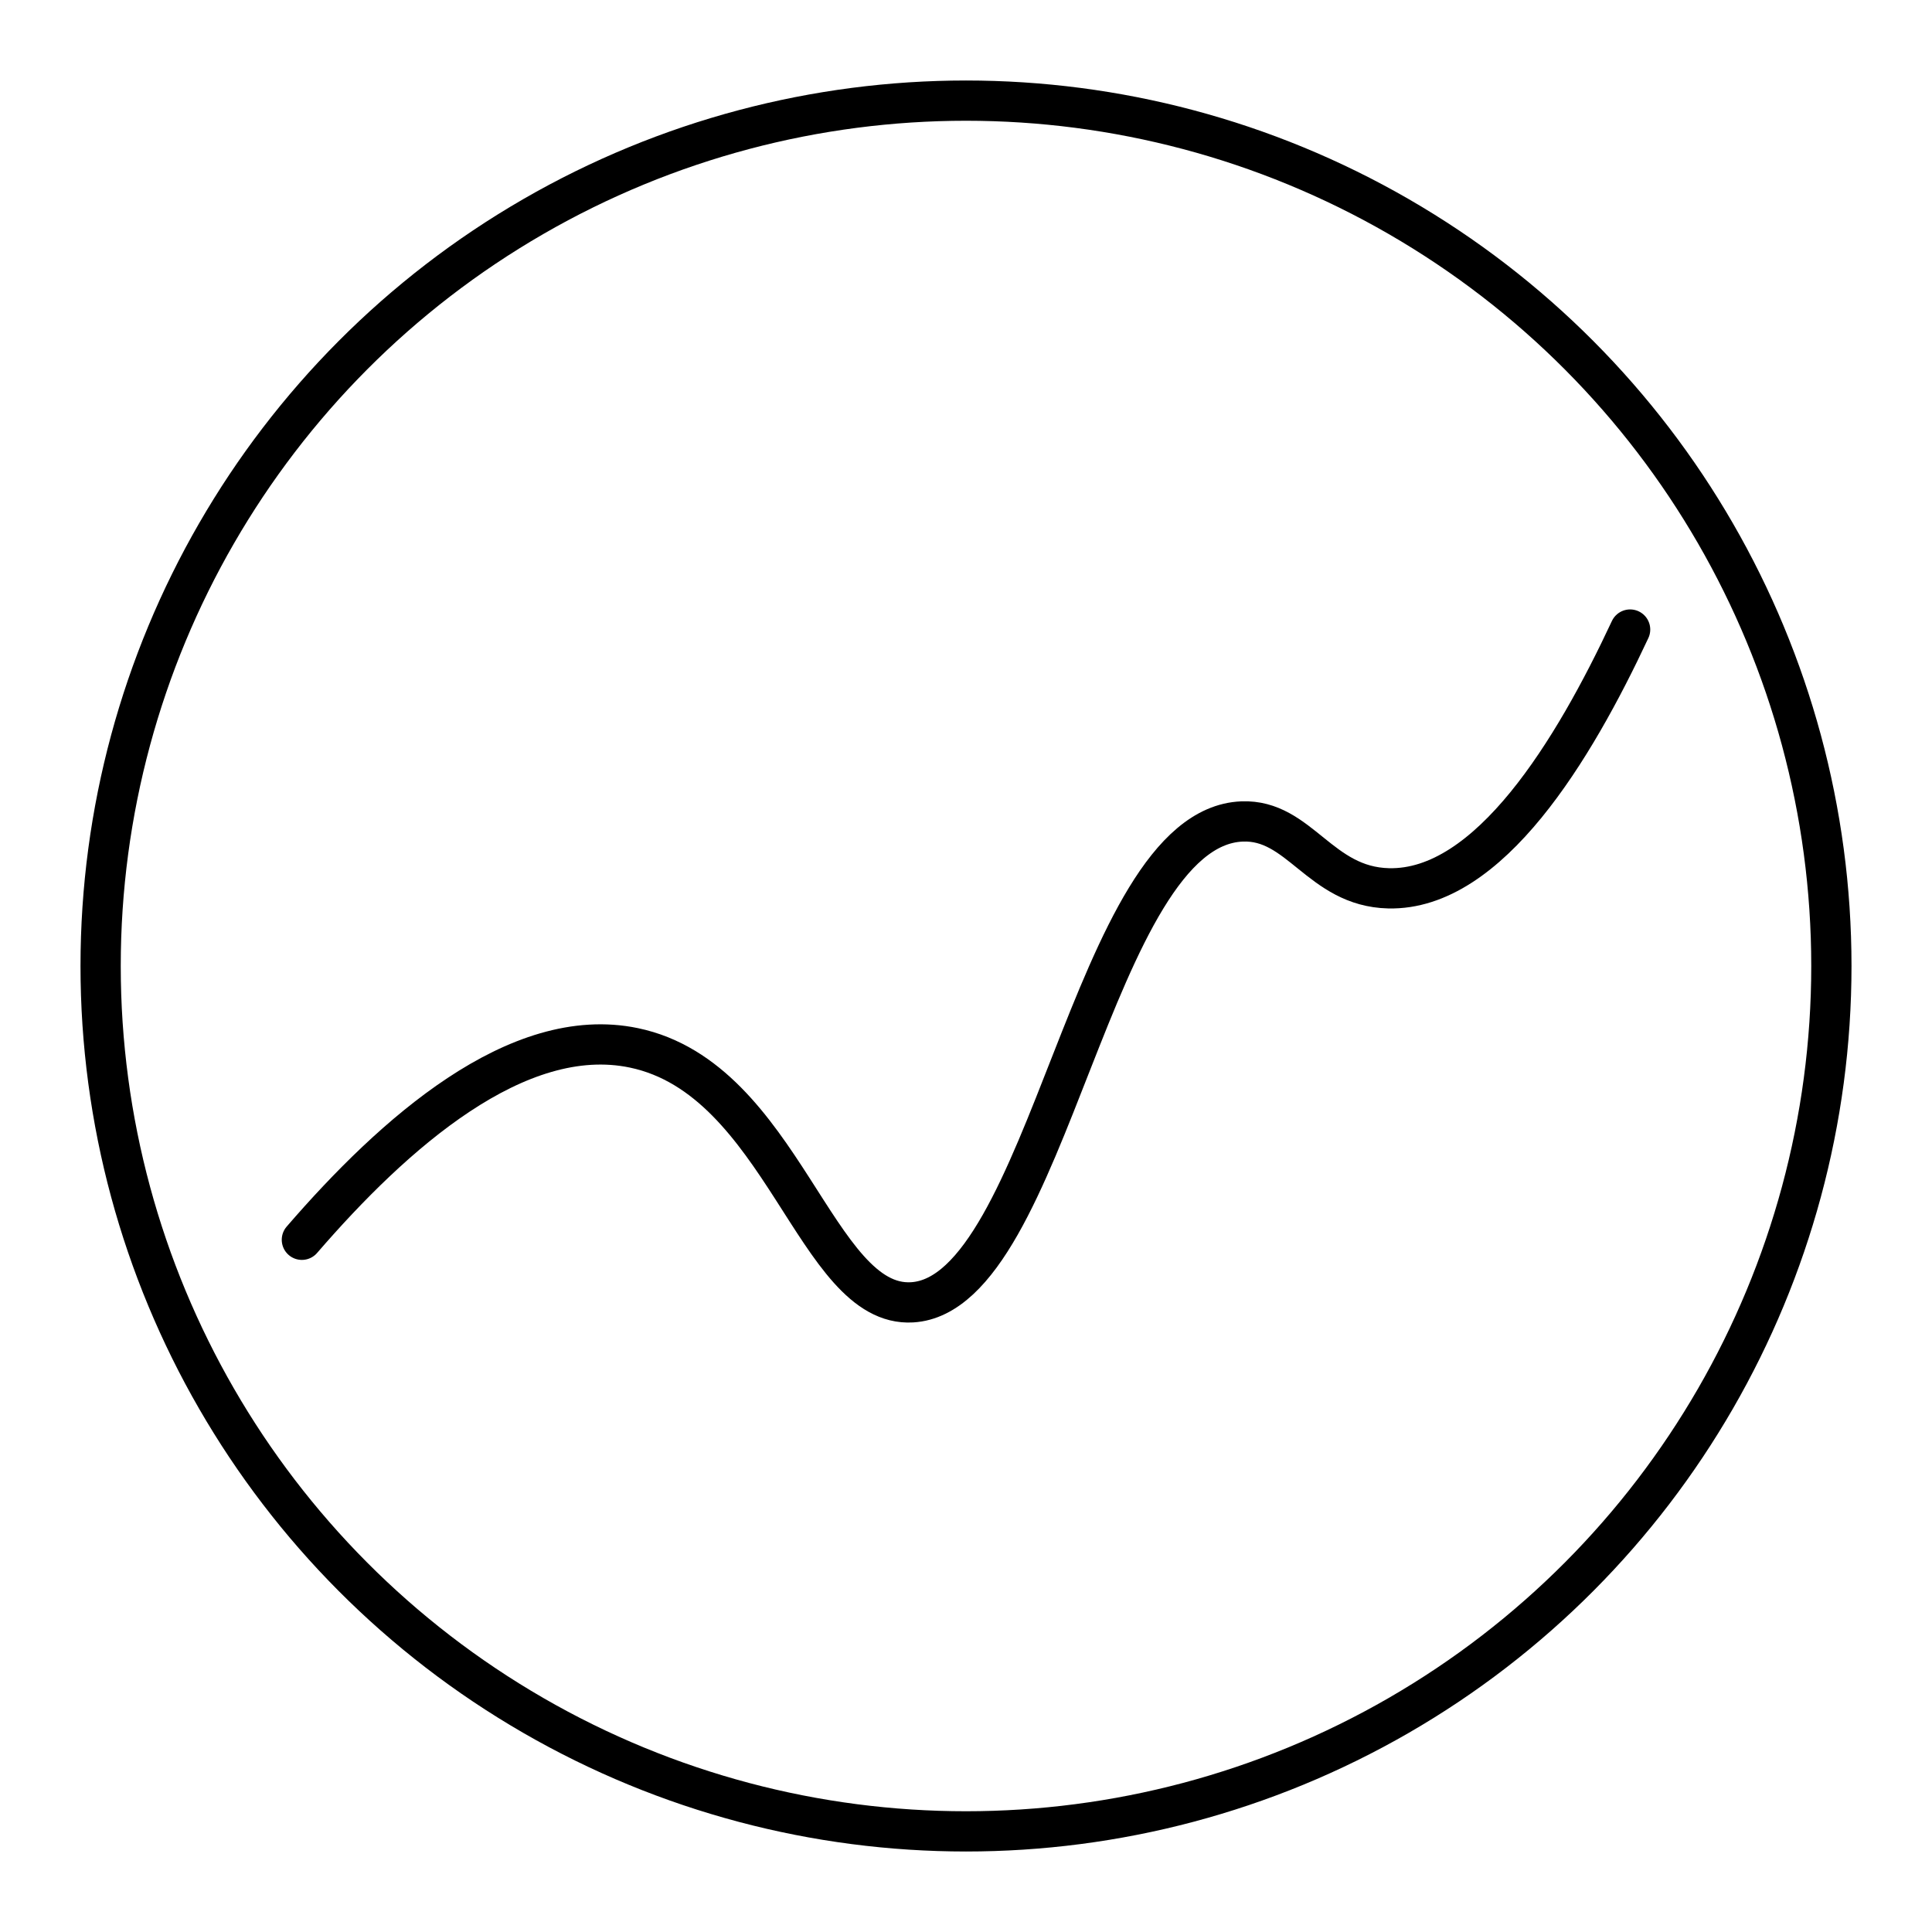
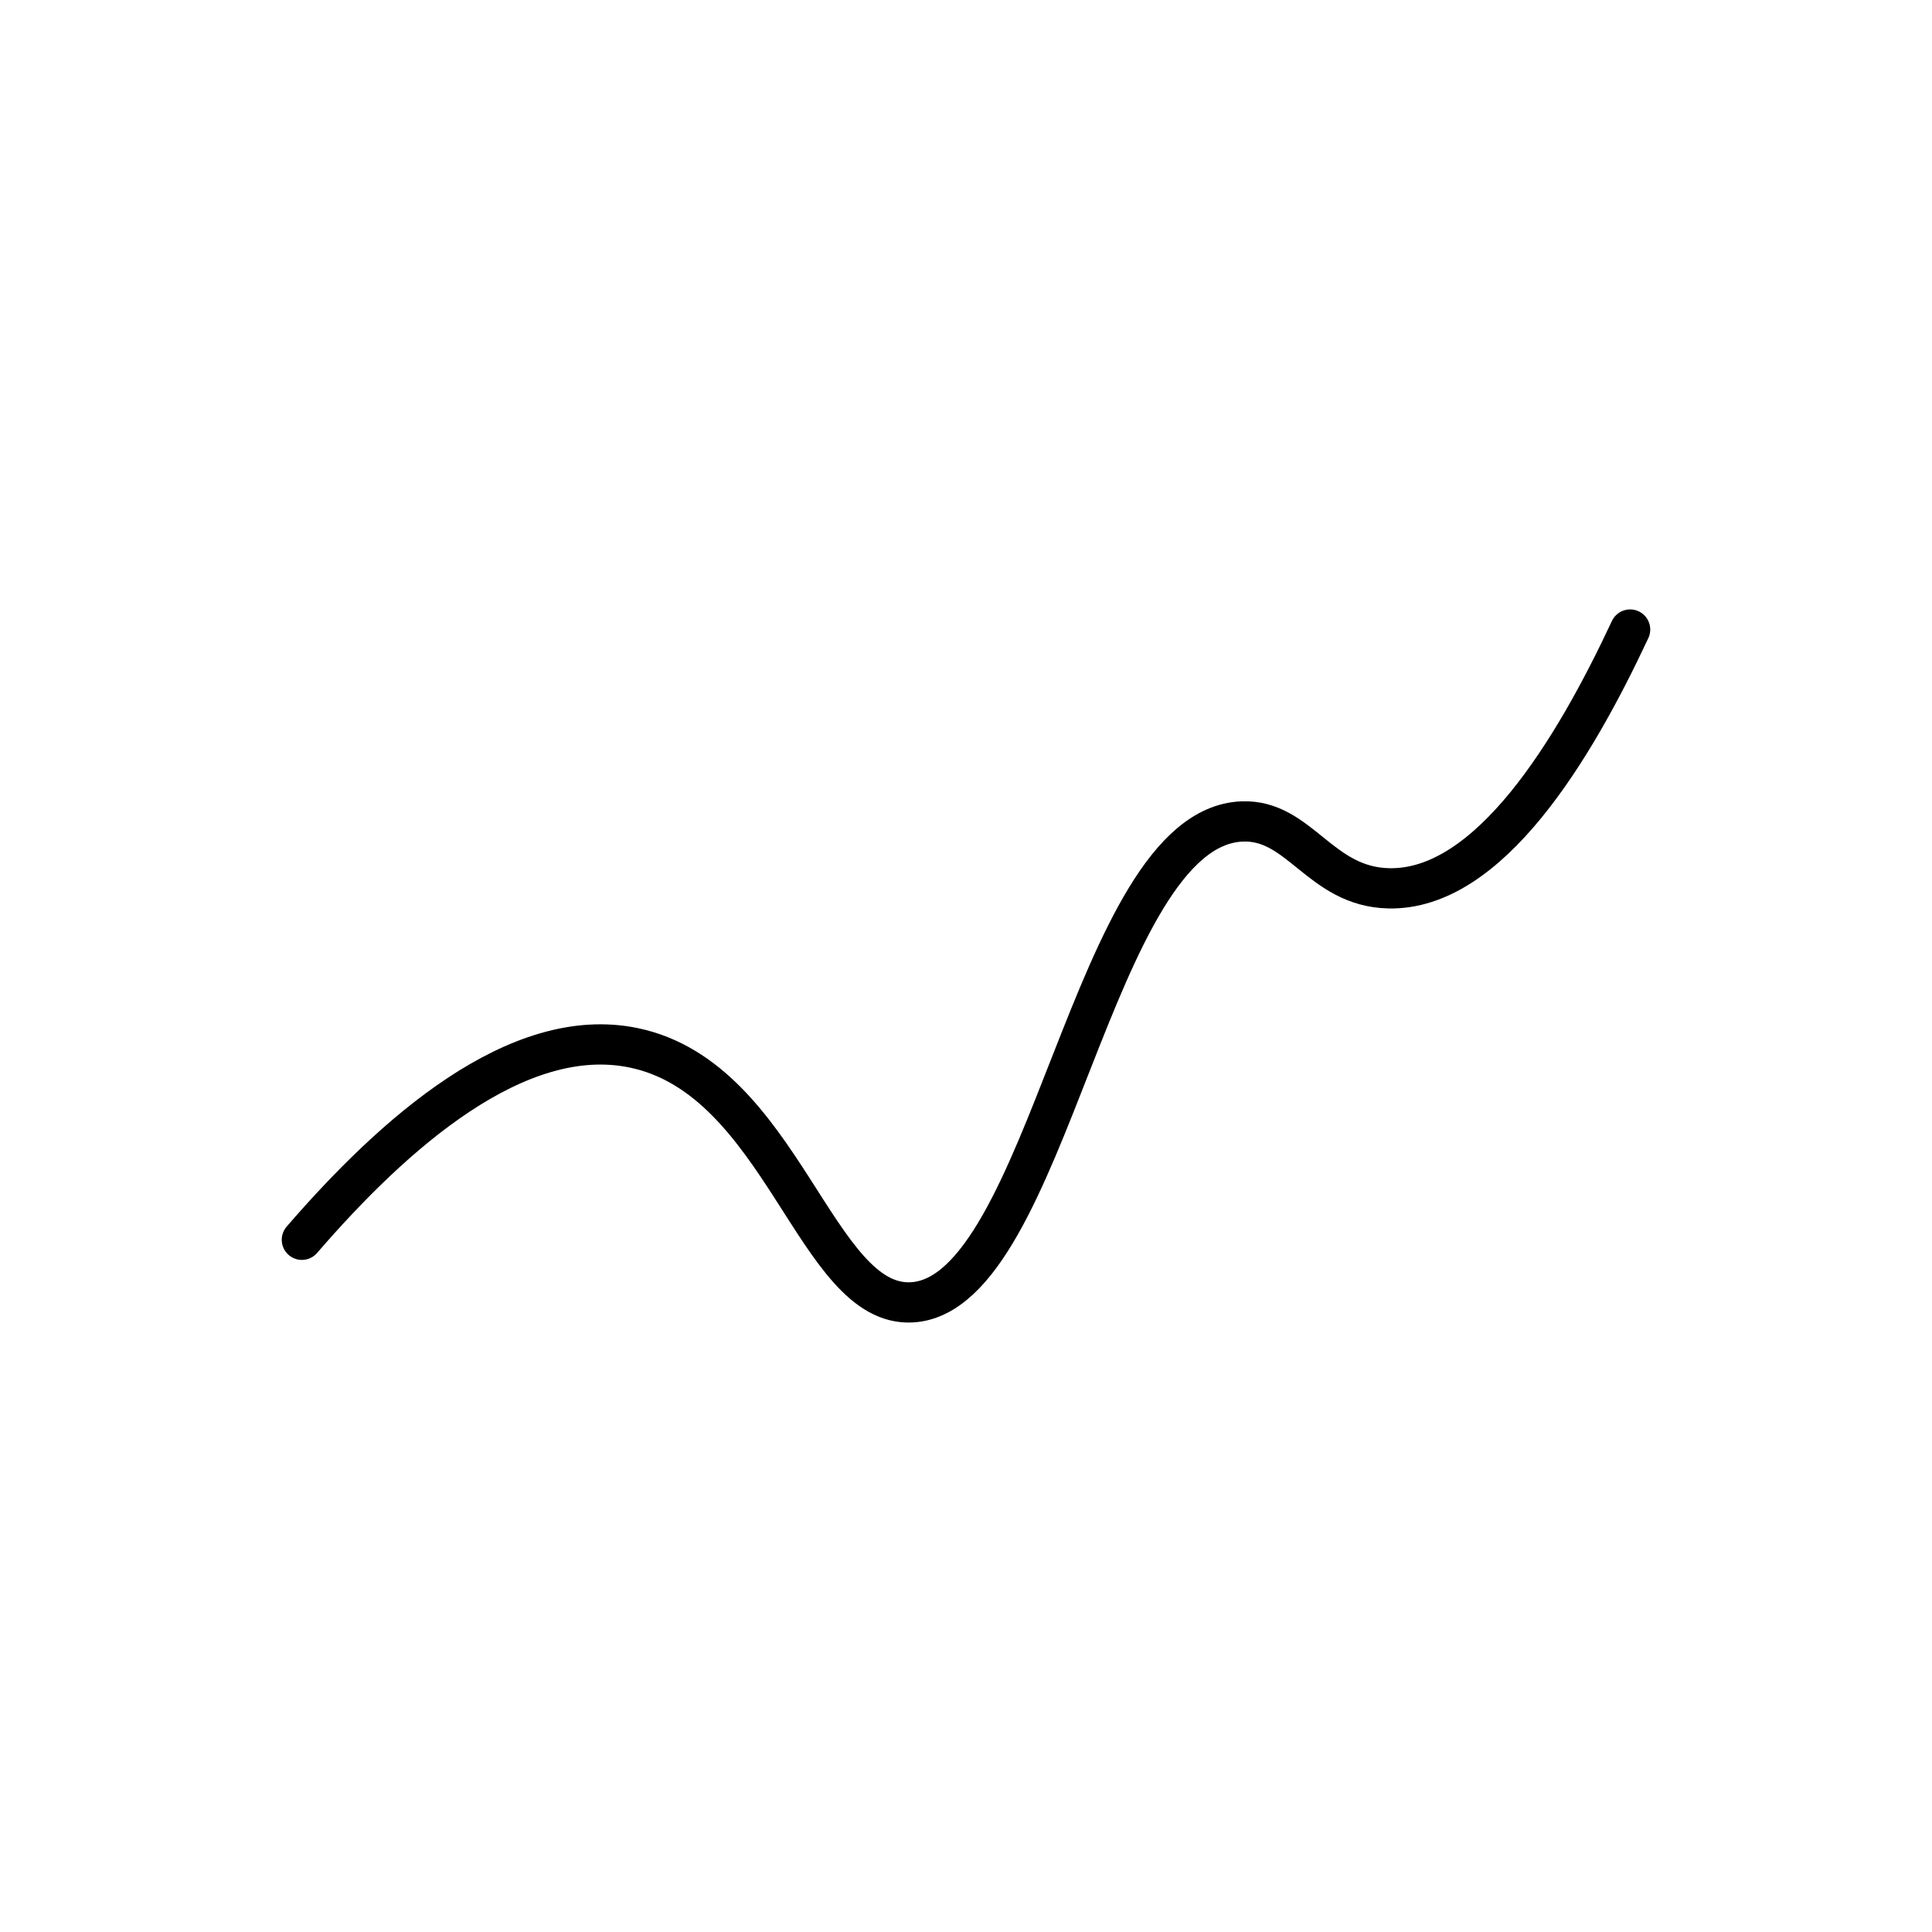
<svg xmlns="http://www.w3.org/2000/svg" width="800" height="800" viewBox="0 0 48 48">
  <path fill="none" stroke="currentColor" stroke-linecap="round" stroke-linejoin="round" d="M7.5 30.802c2.28-2.64 5.353-5.374 8.25-4.768c3.702.775 4.508 6.462 6.91 6.322c3.408-.2 4.453-11.795 8.197-11.947c1.436-.058 1.931 1.621 3.643 1.661c2.496.058 4.603-3.44 6-6.429" />
-   <circle cx="24" cy="24" r="21.5" fill="none" stroke="currentColor" stroke-linecap="round" stroke-linejoin="round" />
</svg>